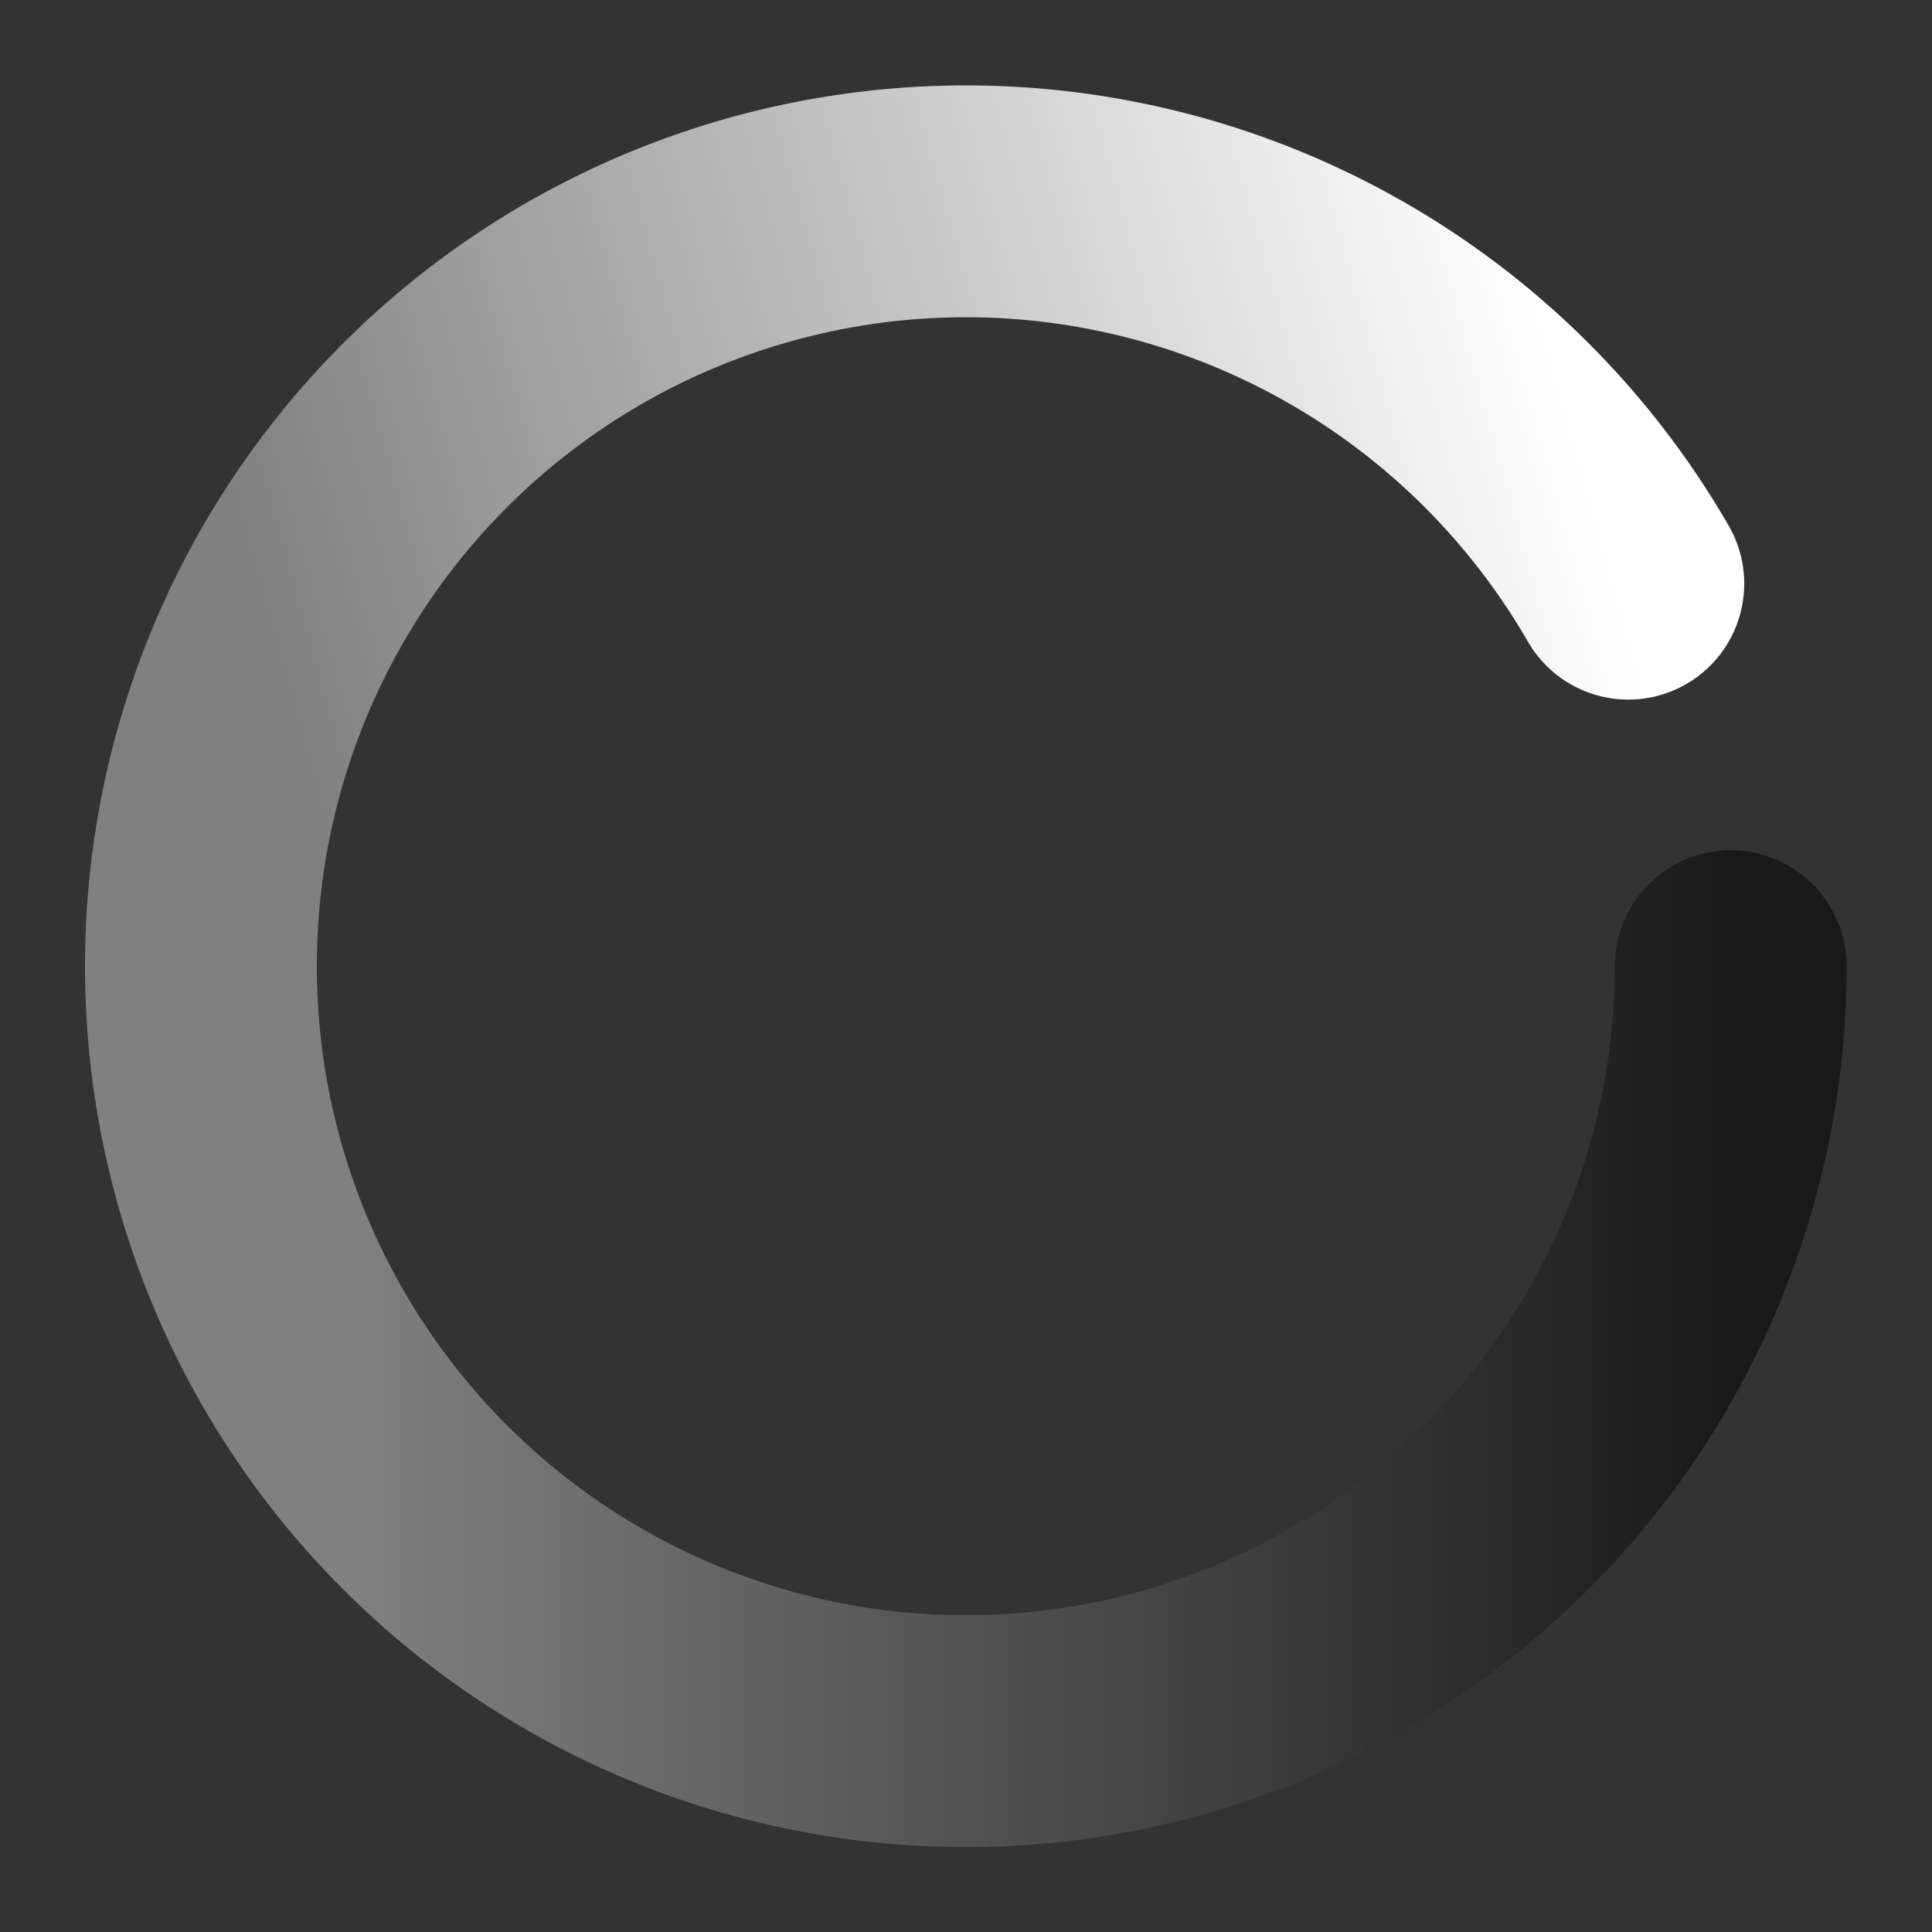
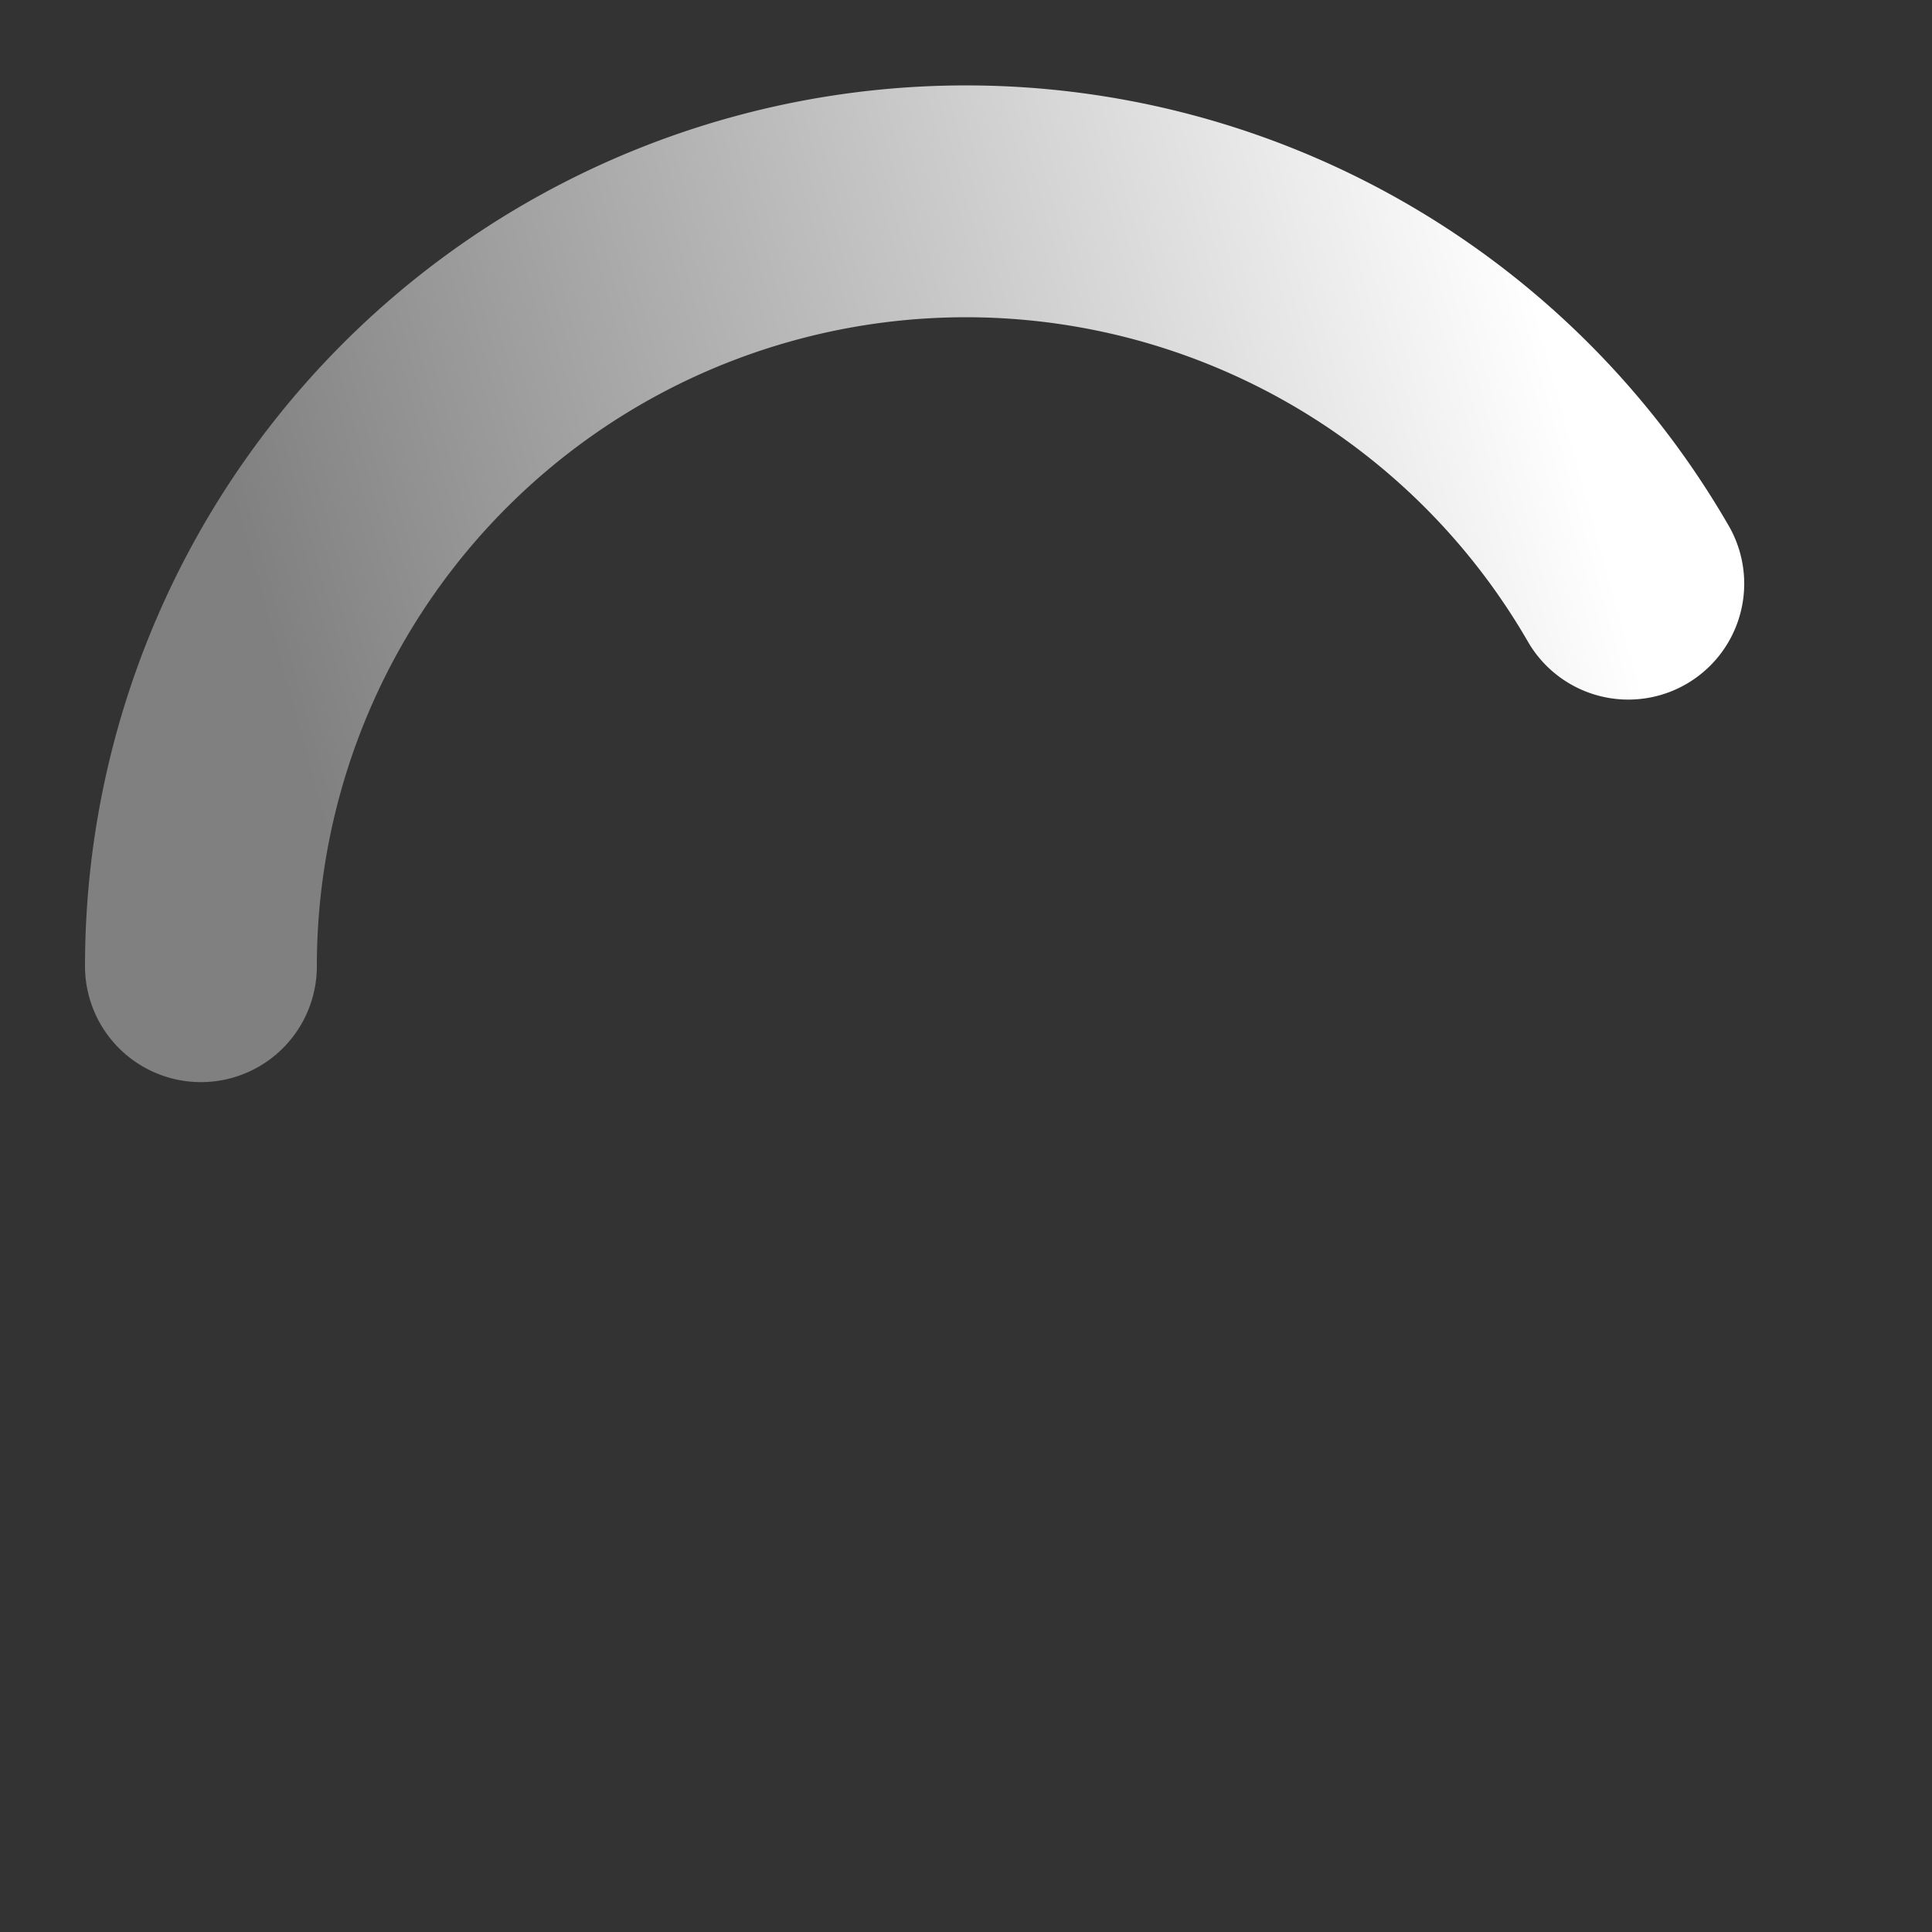
<svg xmlns="http://www.w3.org/2000/svg" xmlns:ns1="http://www.inkscape.org/namespaces/inkscape" xmlns:ns2="http://sodipodi.sourceforge.net/DTD/sodipodi-0.dtd" xmlns:xlink="http://www.w3.org/1999/xlink" width="10mm" height="10mm" viewBox="0 0 10 10" version="1.1" id="svg458" ns1:version="1.2.2 (732a01da63, 2022-12-09)" ns2:docname="loading2.svg">
  <rect x="0" y="0" width="10" height="10" fill="#333333" stroke="none" />
  <ns2:namedview id="namedview460" pagecolor="#ffffff" bordercolor="#000000" borderopacity="0.25" ns1:showpageshadow="2" ns1:pageopacity="0.0" ns1:pagecheckerboard="0" ns1:deskcolor="#d1d1d1" ns1:document-units="mm" showgrid="false" ns1:zoom="16.932469" ns1:cx="16.920155" ns1:cy="16.565806" ns1:window-width="1920" ns1:window-height="1009" ns1:window-x="-8" ns1:window-y="-8" ns1:window-maximized="1" ns1:current-layer="layer1" />
  <defs id="defs455">
    <linearGradient ns1:collect="always" id="linearGradient15217">
      <stop style="stop-color:#808080;stop-opacity:1;" offset="0" id="stop15213" />
      <stop style="stop-color:#808080;stop-opacity:1;" offset="0.1" id="stop21419" />
      <stop style="stop-color:#ffffff;stop-opacity:1;" offset="1" id="stop15215" />
    </linearGradient>
    <linearGradient ns1:collect="always" id="linearGradient9351">
      <stop style="stop-color:#191919;stop-opacity:1;" offset="0" id="stop9347" />
      <stop style="stop-color:#808080;stop-opacity:1;" offset="0.9" id="stop21435" />
      <stop style="stop-color:#808080;stop-opacity:1;" offset="1" id="stop9349" />
    </linearGradient>
    <linearGradient id="linearGradient3168" ns1:swatch="solid">
      <stop style="stop-color:#000000;stop-opacity:1;" offset="0" id="stop3166" />
    </linearGradient>
    <linearGradient ns1:collect="always" xlink:href="#linearGradient9351" id="linearGradient9353" x1="8.958" y1="5.001" x2="1.04" y2="5.001" gradientUnits="userSpaceOnUse" />
    <linearGradient ns1:collect="always" xlink:href="#linearGradient15217" id="linearGradient15219" x1="1.044" y1="4.839" x2="8.3" y2="2.815" gradientUnits="userSpaceOnUse" />
  </defs>
  <g ns1:label="Layer 1" ns1:groupmode="layer" id="layer1">
-     <path style="fill:none;fill-opacity:1;stroke:url(#linearGradient9353);stroke-width:1.2;stroke-linecap:round;stroke-linejoin:round;stroke-miterlimit:8;stroke-dasharray:none;stroke-opacity:1;paint-order:markers fill stroke" id="path583" ns2:type="arc" ns2:cx="4.9993849" ns2:cy="5.000742" ns2:rx="3.959074" ns2:ry="3.9589369" ns2:start="0" ns2:end="3.1415927" ns2:open="true" ns2:arc-type="arc" d="m 8.958,5.001 a 3.959,3.959 0 0 1 -1.98,3.429 3.959,3.959 0 0 1 -3.959,0 A 3.959,3.959 0 0 1 1.04,5.001" />
    <path style="fill:none;fill-opacity:1;stroke:url(#linearGradient15219);stroke-width:1.2;stroke-linecap:round;stroke-linejoin:round;stroke-miterlimit:8;stroke-dasharray:none;stroke-opacity:1;paint-order:markers fill stroke" id="path15211" ns2:type="arc" ns2:cx="4.9993849" ns2:cy="5.000742" ns2:rx="3.959074" ns2:ry="3.9589369" ns2:start="3.1415927" ns2:end="5.7595865" ns2:arc-type="arc" d="M 1.04,5.001 A 3.959,3.959 0 0 1 3.975,1.177 3.959,3.959 0 0 1 8.428,3.021" ns2:open="true" />
  </g>
</svg>